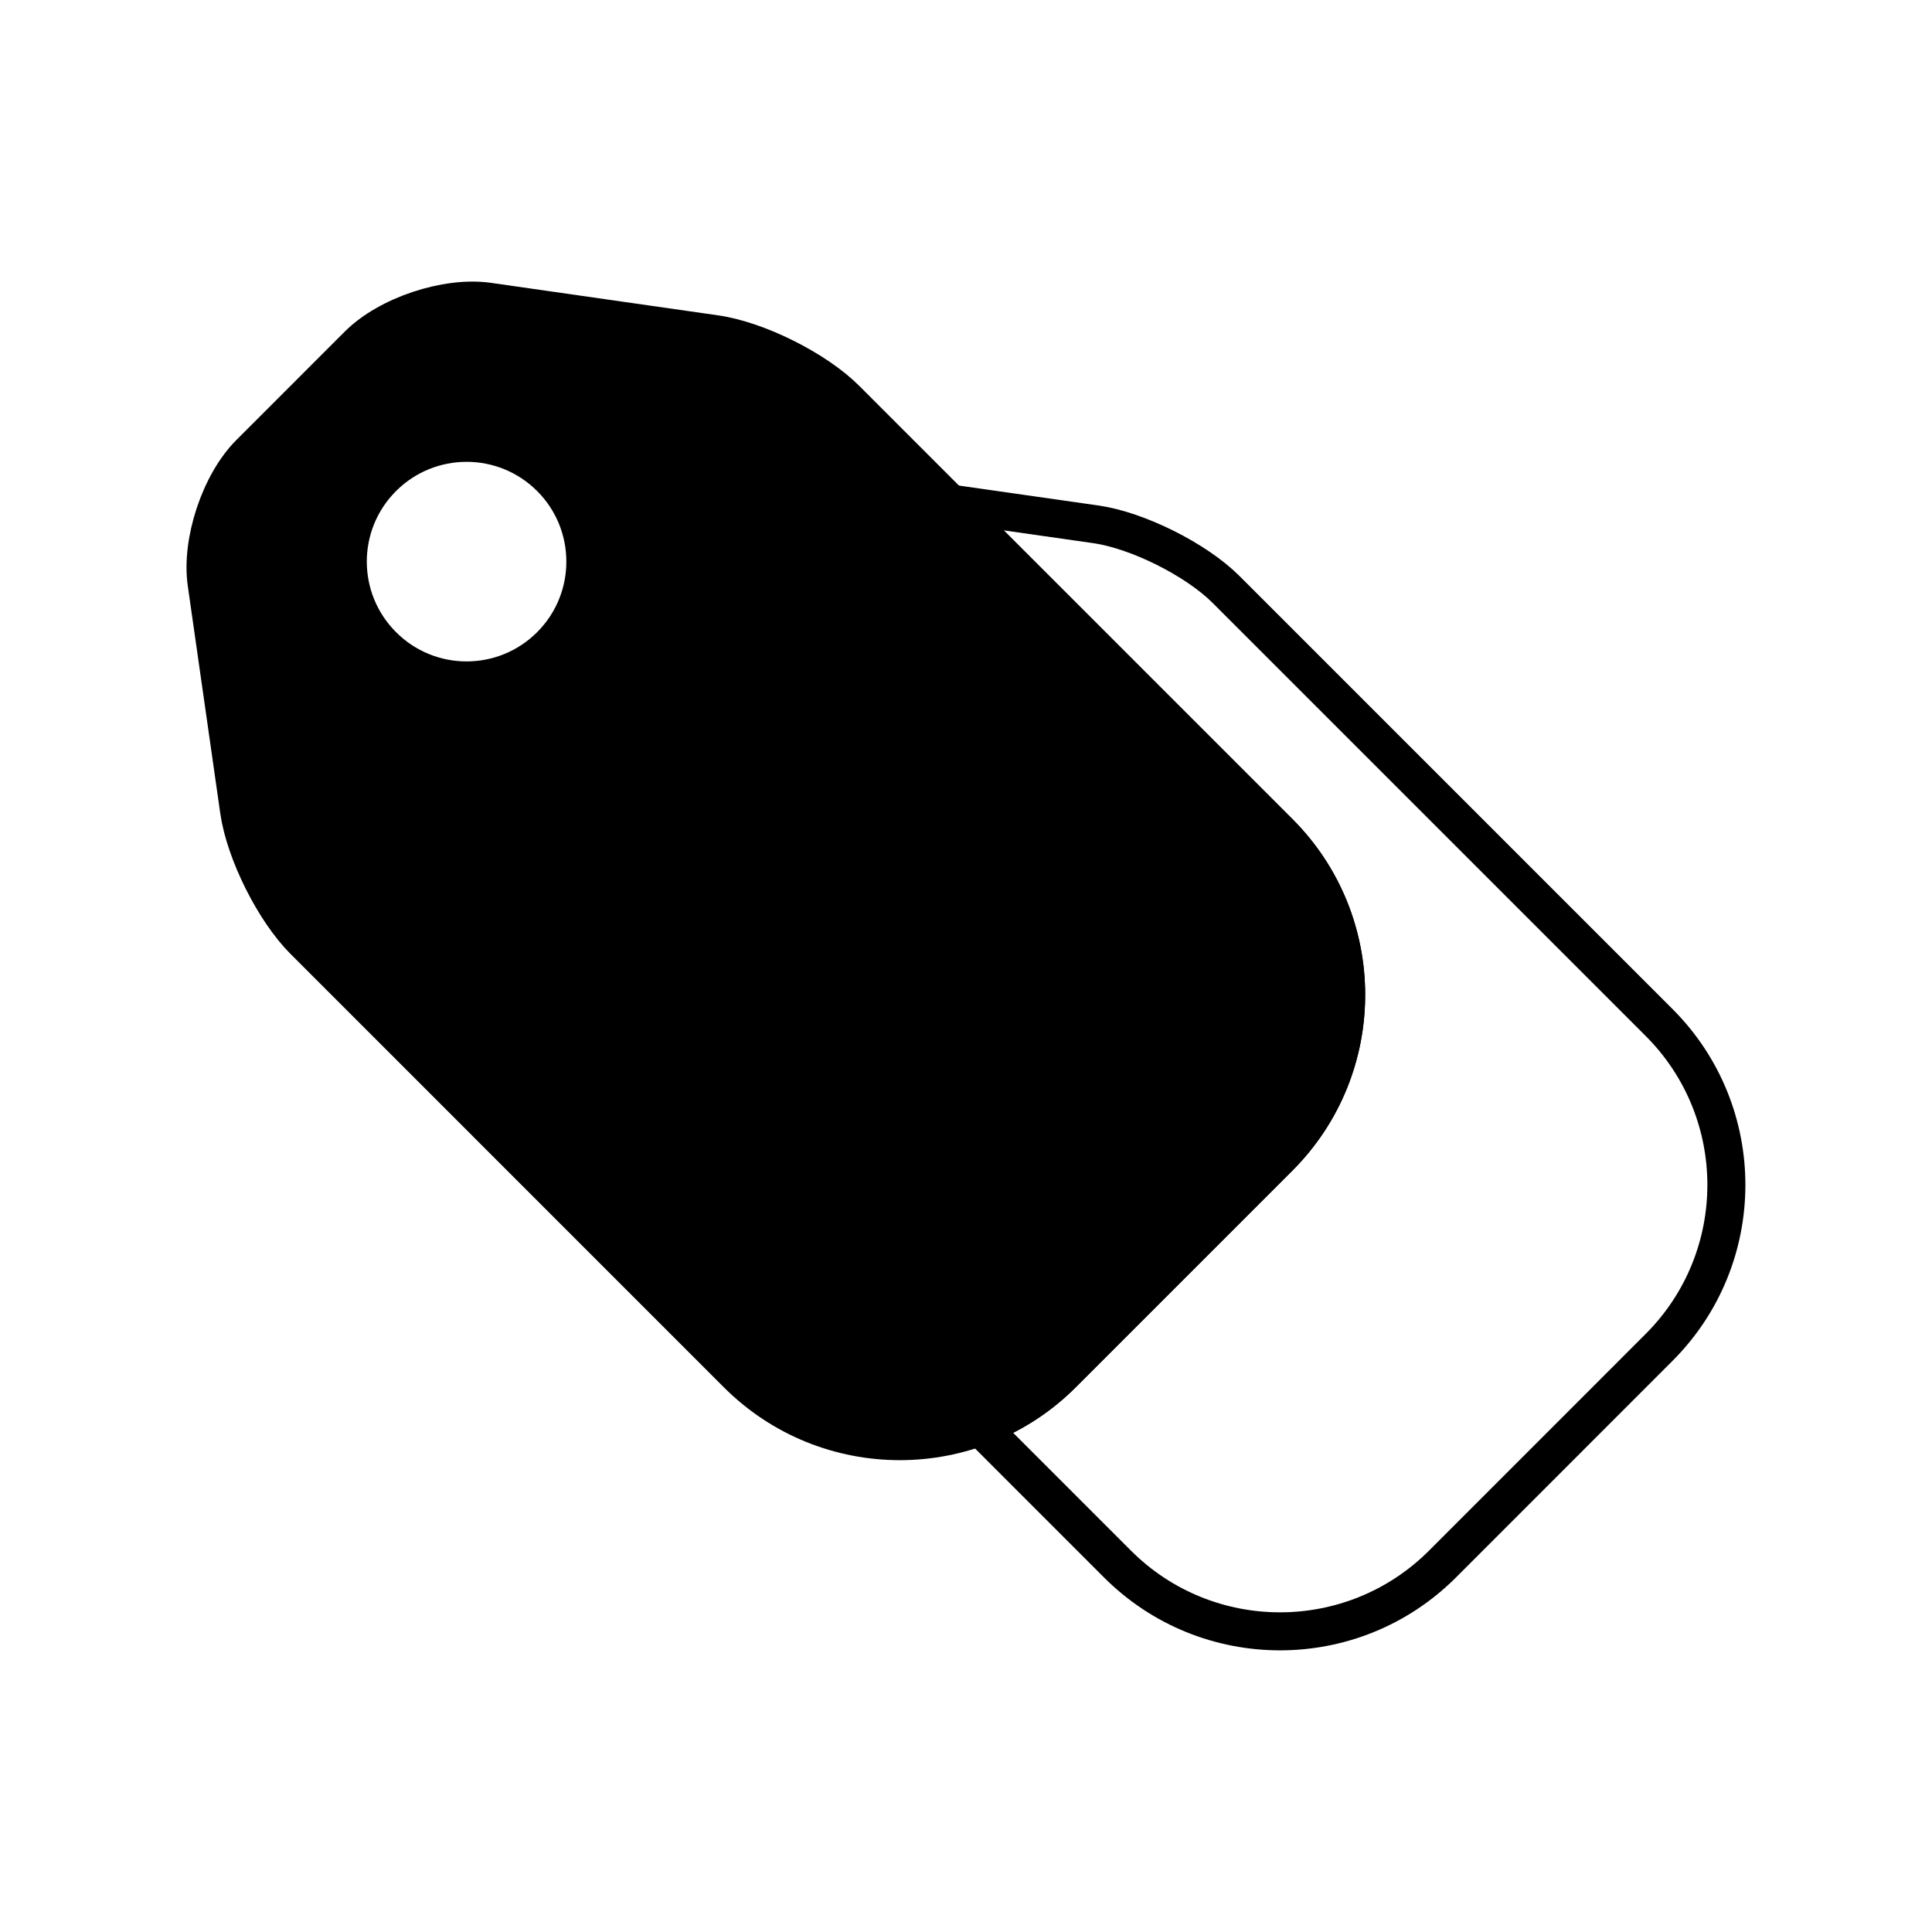
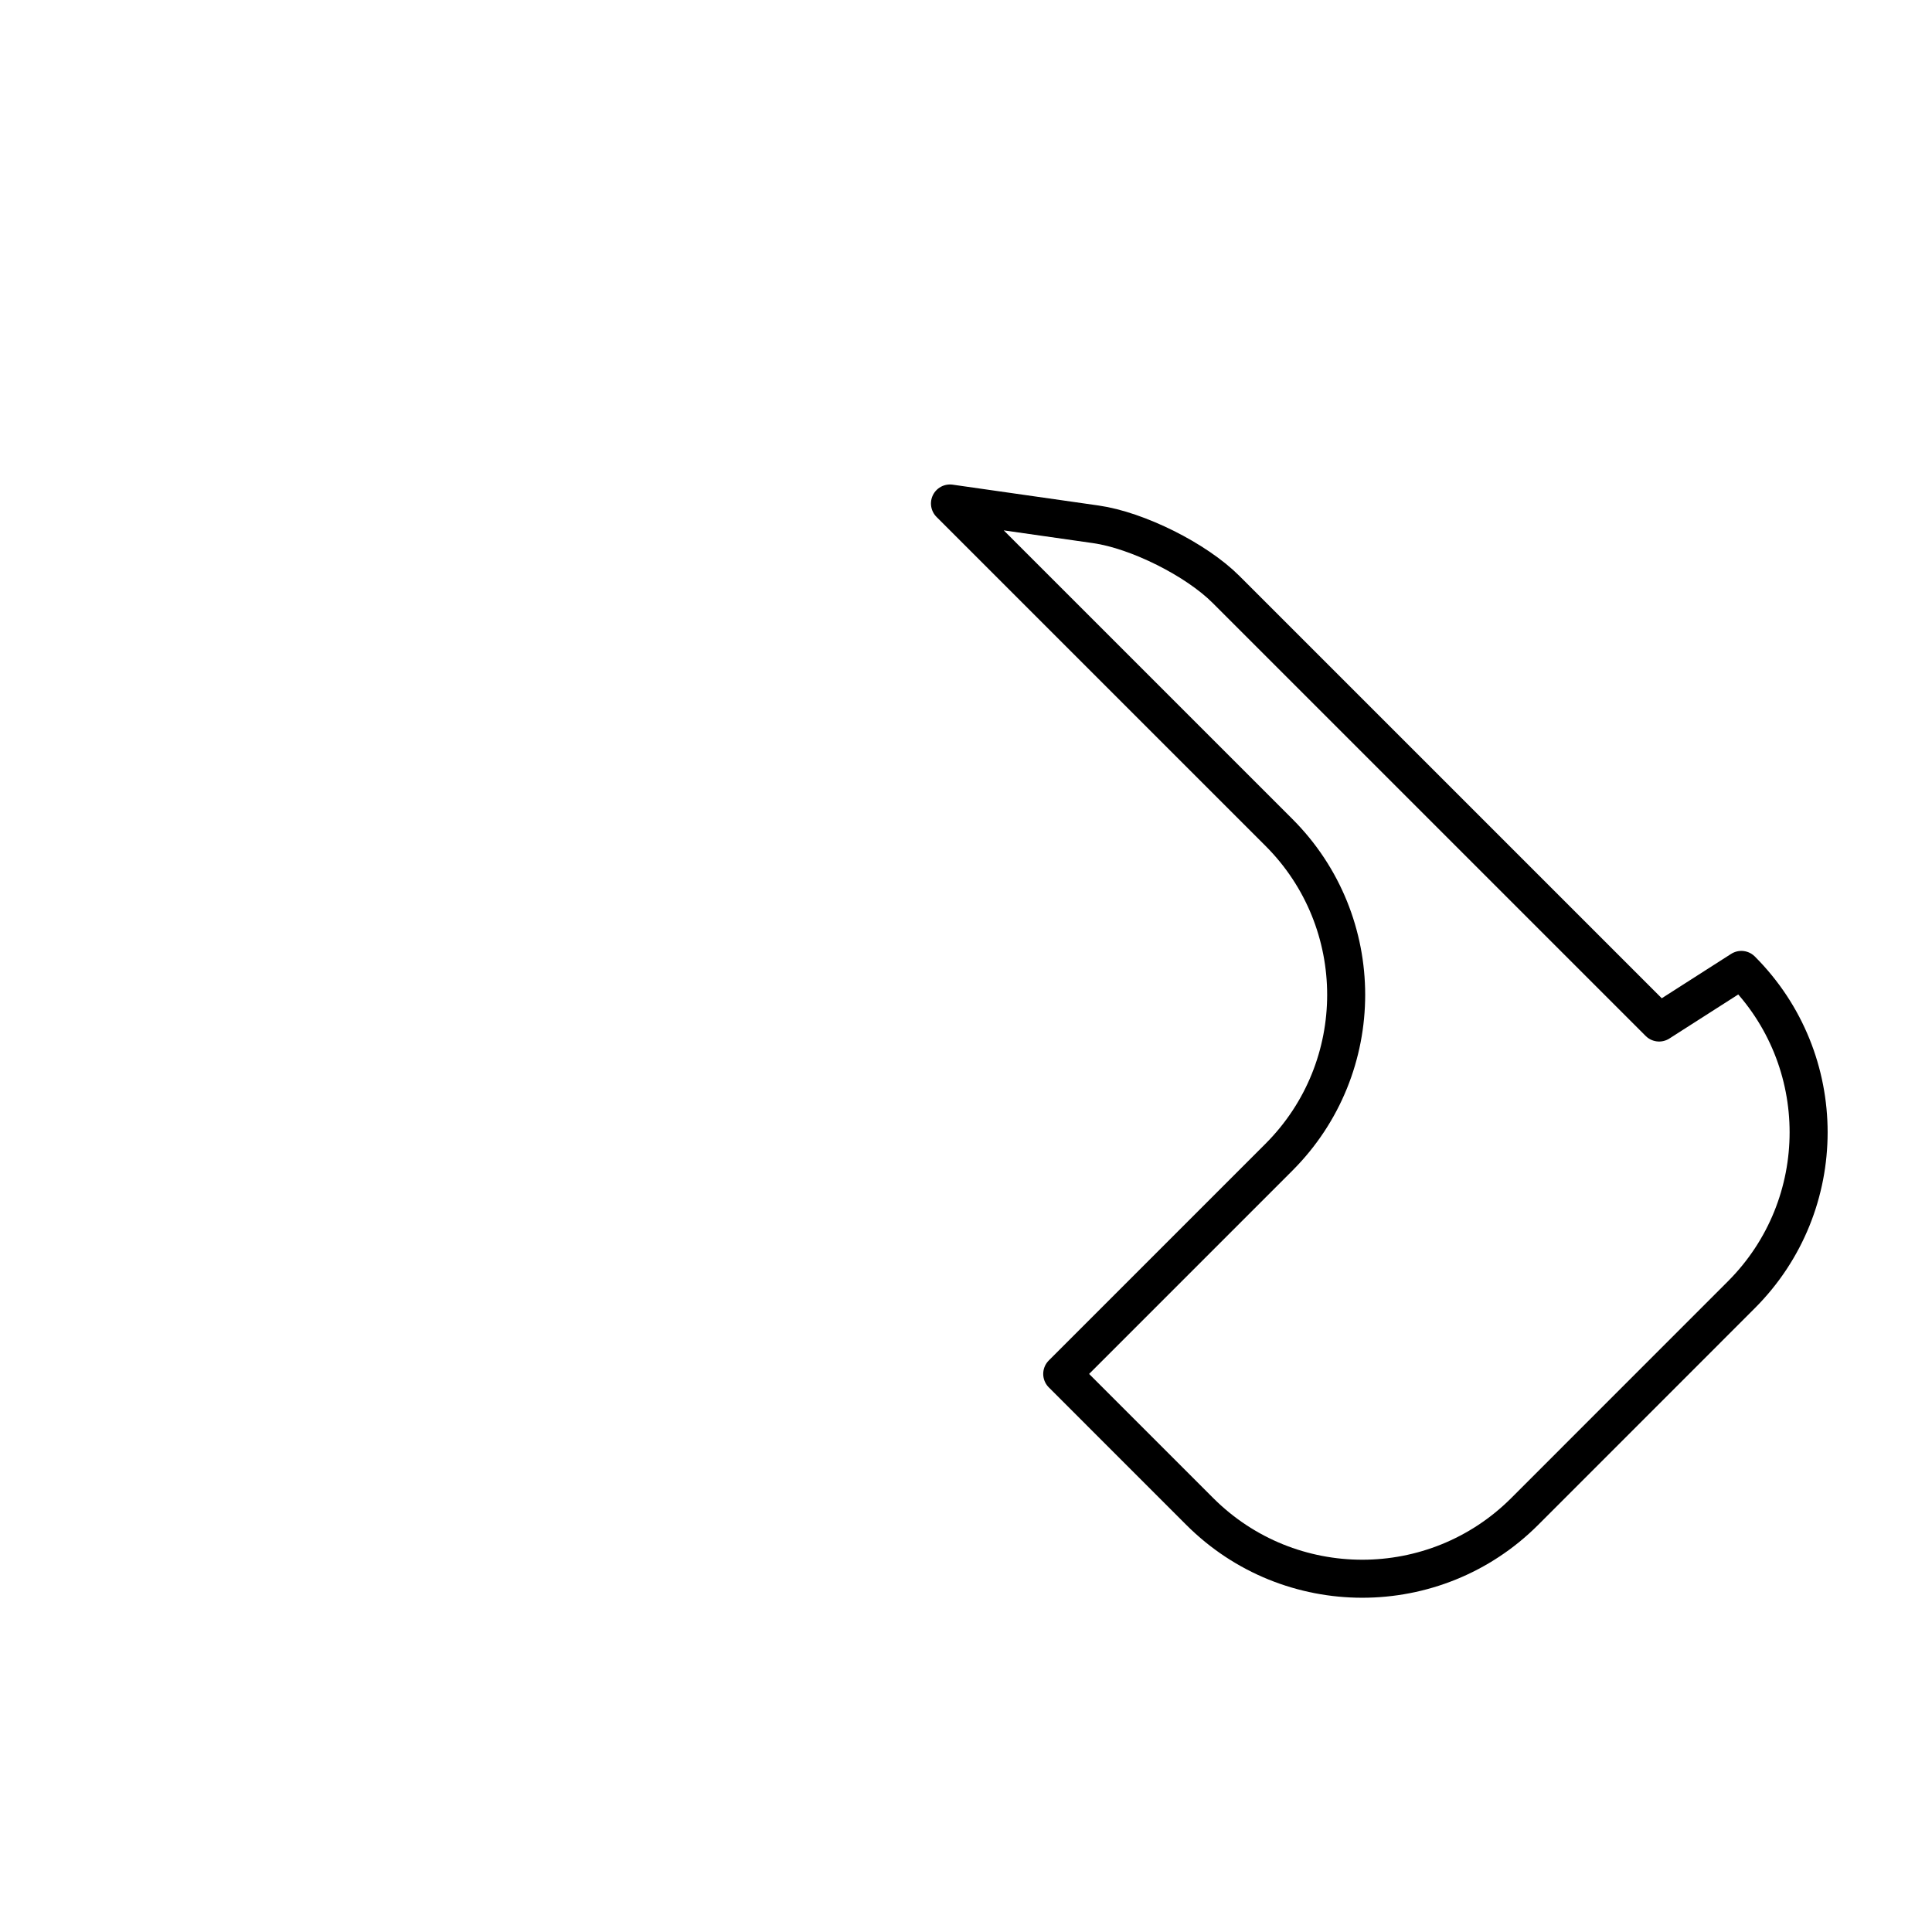
<svg xmlns="http://www.w3.org/2000/svg" width="800px" height="800px" version="1.1" viewBox="144 144 512 512">
  <g stroke="#000000" stroke-linecap="round" stroke-linejoin="round" stroke-miterlimit="10" stroke-width="2">
-     <path transform="matrix(5.038 0 0 5.038 148.09 148.09)" d="m86.462 52.975-22.79-22.789c-1.566-1.563-4.645-3.104-6.839-3.417l-7.674-1.096 17.302 17.301c4.719 4.715 4.719 12.371 0 17.088l-11.397 11.398c-1.268 1.269-2.748 2.181-4.326 2.767l7.232 7.233c4.721 4.72 12.375 4.72 17.094 0.004l11.396-11.399c4.72-4.72 4.72-12.372 0.002-17.09z" fill="none" />
-     <path transform="matrix(5.038 0 0 5.038 148.09 148.09)" d="m66.461 42.974-22.79-22.789c-1.567-1.567-4.644-3.103-6.838-3.417l-11.964-1.712c-2.194-0.31-5.271 0.714-6.838 2.281l-5.697 5.698c-1.567 1.563-2.592 4.643-2.278 6.834l1.709 11.964c0.313 2.194 1.852 5.27 3.419 6.834l22.788 22.789c4.72 4.72 12.373 4.72 17.091 0.003l11.396-11.396c4.72-4.719 4.72-12.374 7.75e-4 -17.089zm-38.31-9.826c-2.442 2.443-6.397 2.443-8.837 0-2.442-2.438-2.442-6.397 0-8.836 2.439-2.438 6.395-2.442 8.837 0 2.438 2.438 2.438 6.397 0 8.836z" />
+     <path transform="matrix(5.038 0 0 5.038 148.09 148.09)" d="m86.462 52.975-22.79-22.789c-1.566-1.563-4.645-3.104-6.839-3.417l-7.674-1.096 17.302 17.301c4.719 4.715 4.719 12.371 0 17.088l-11.397 11.398l7.232 7.233c4.721 4.72 12.375 4.72 17.094 0.004l11.396-11.399c4.72-4.72 4.72-12.372 0.002-17.09z" fill="none" />
  </g>
</svg>